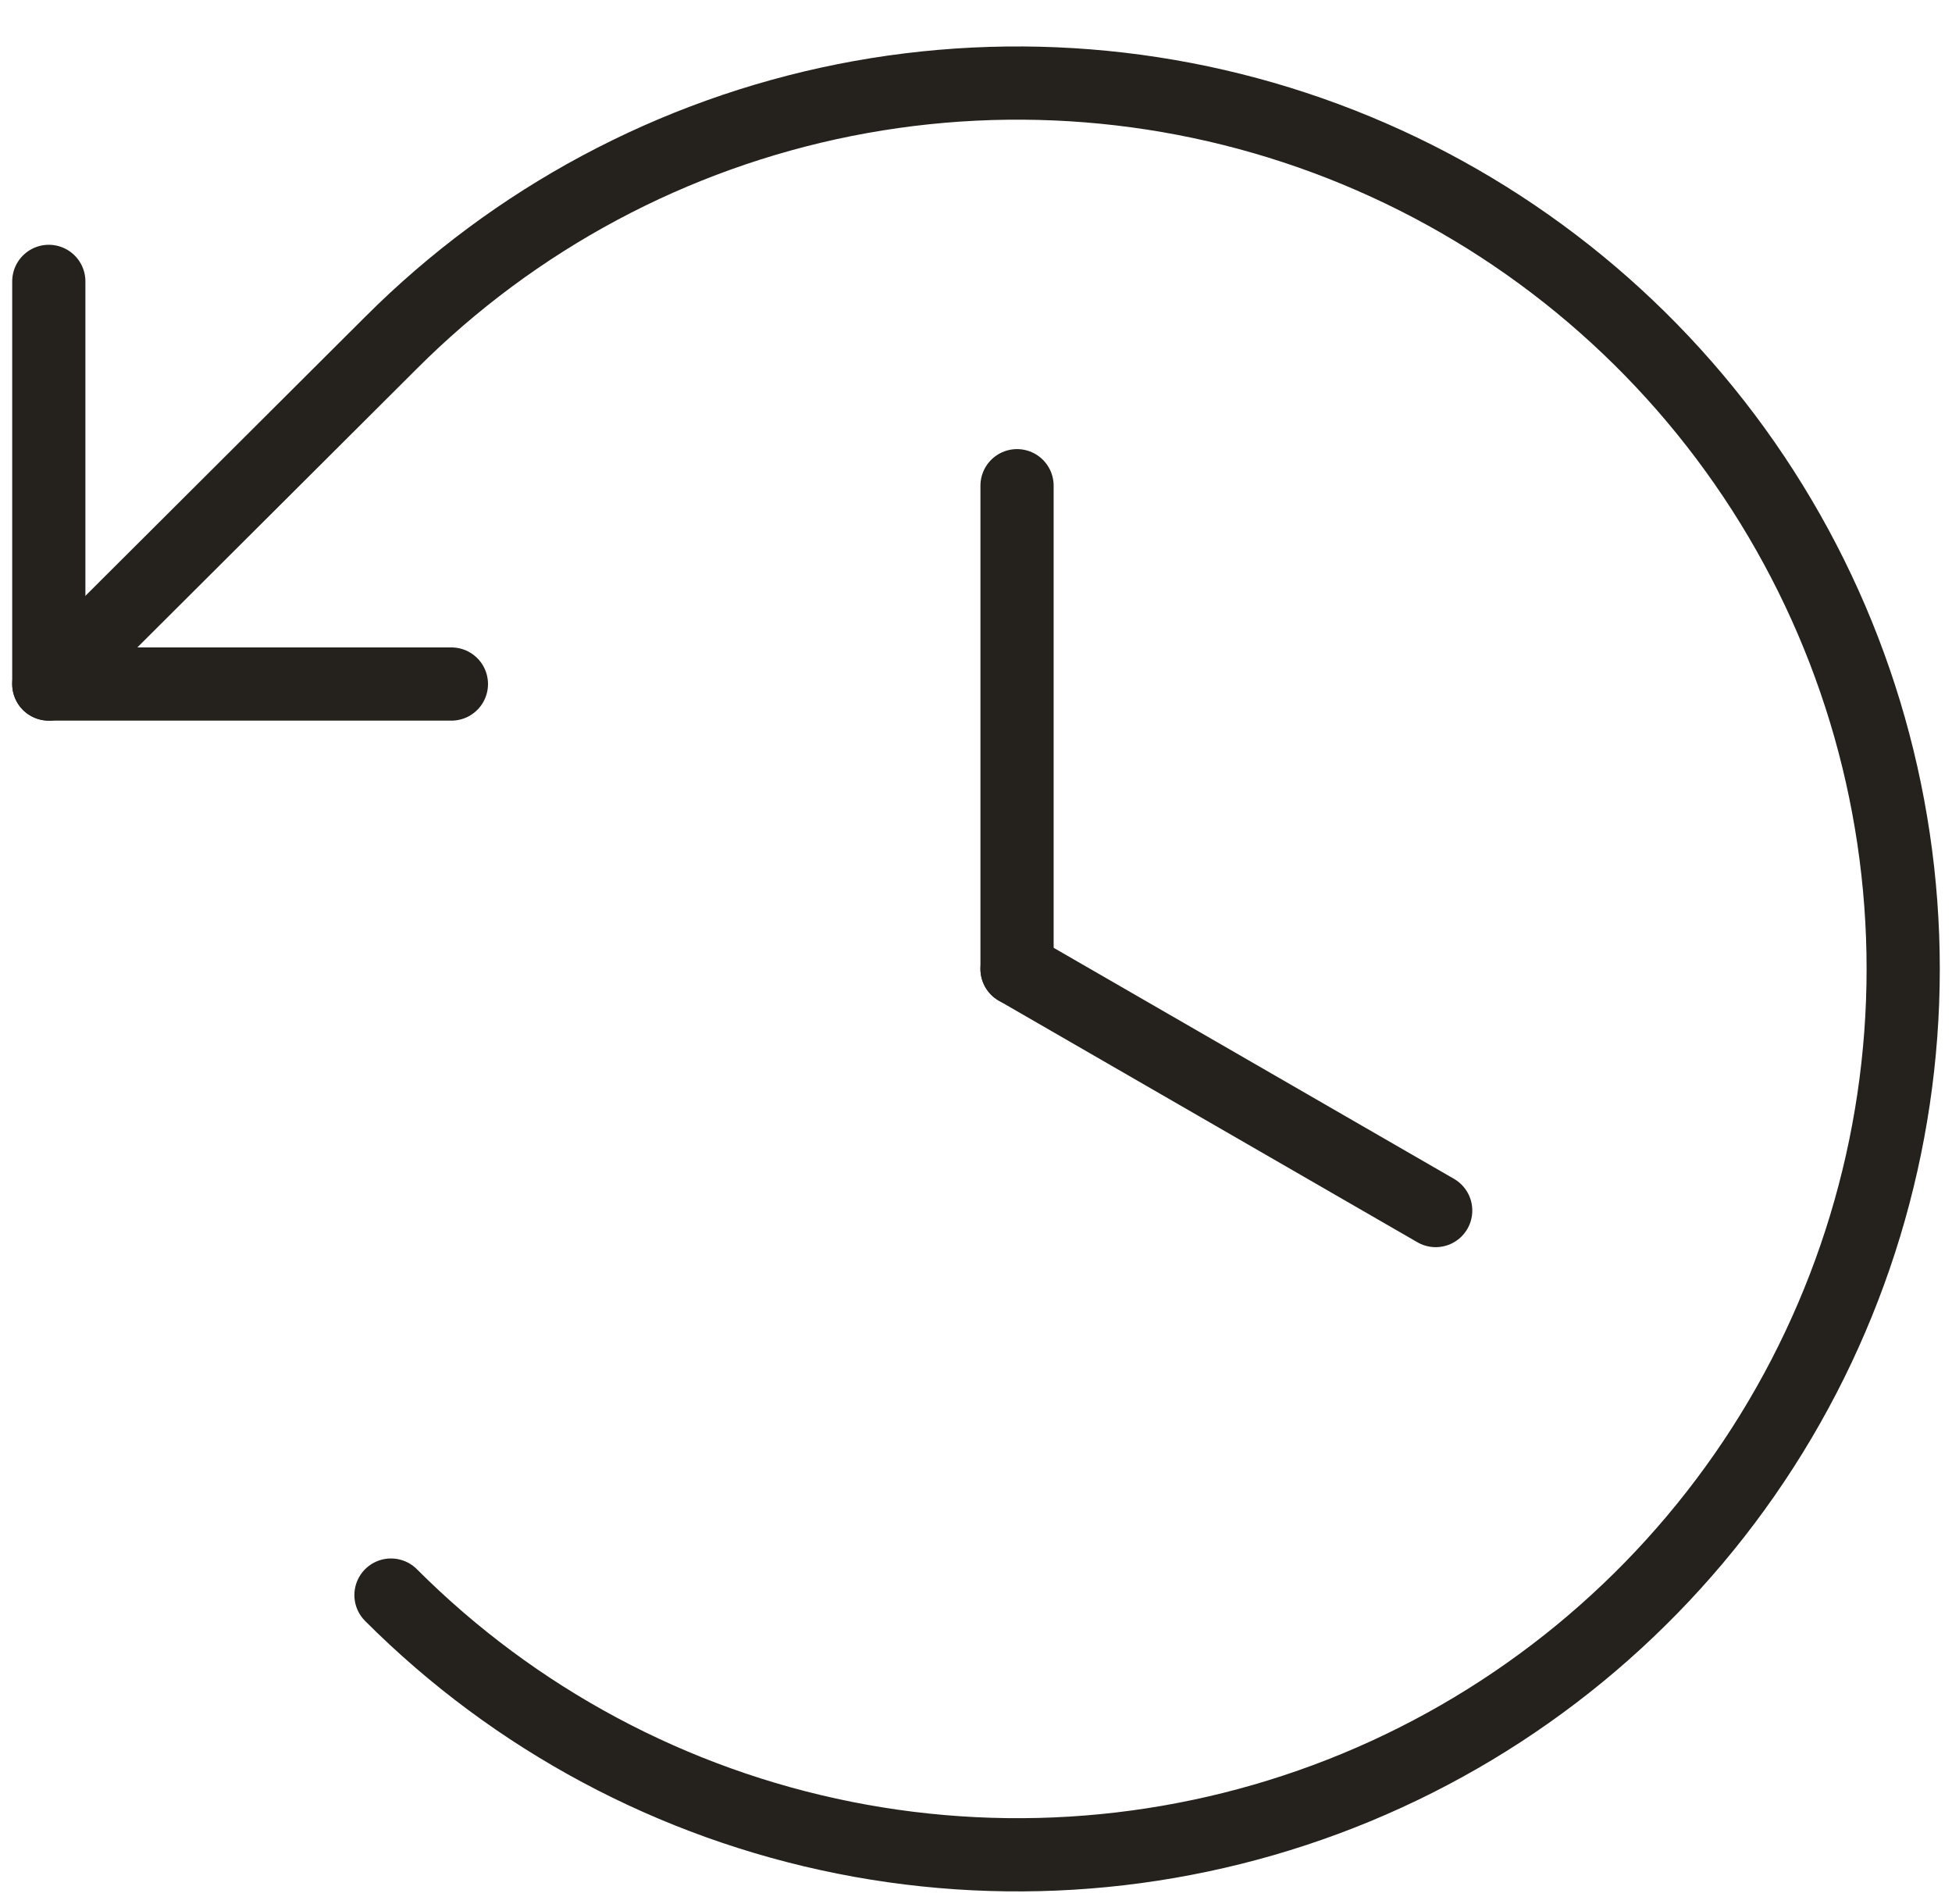
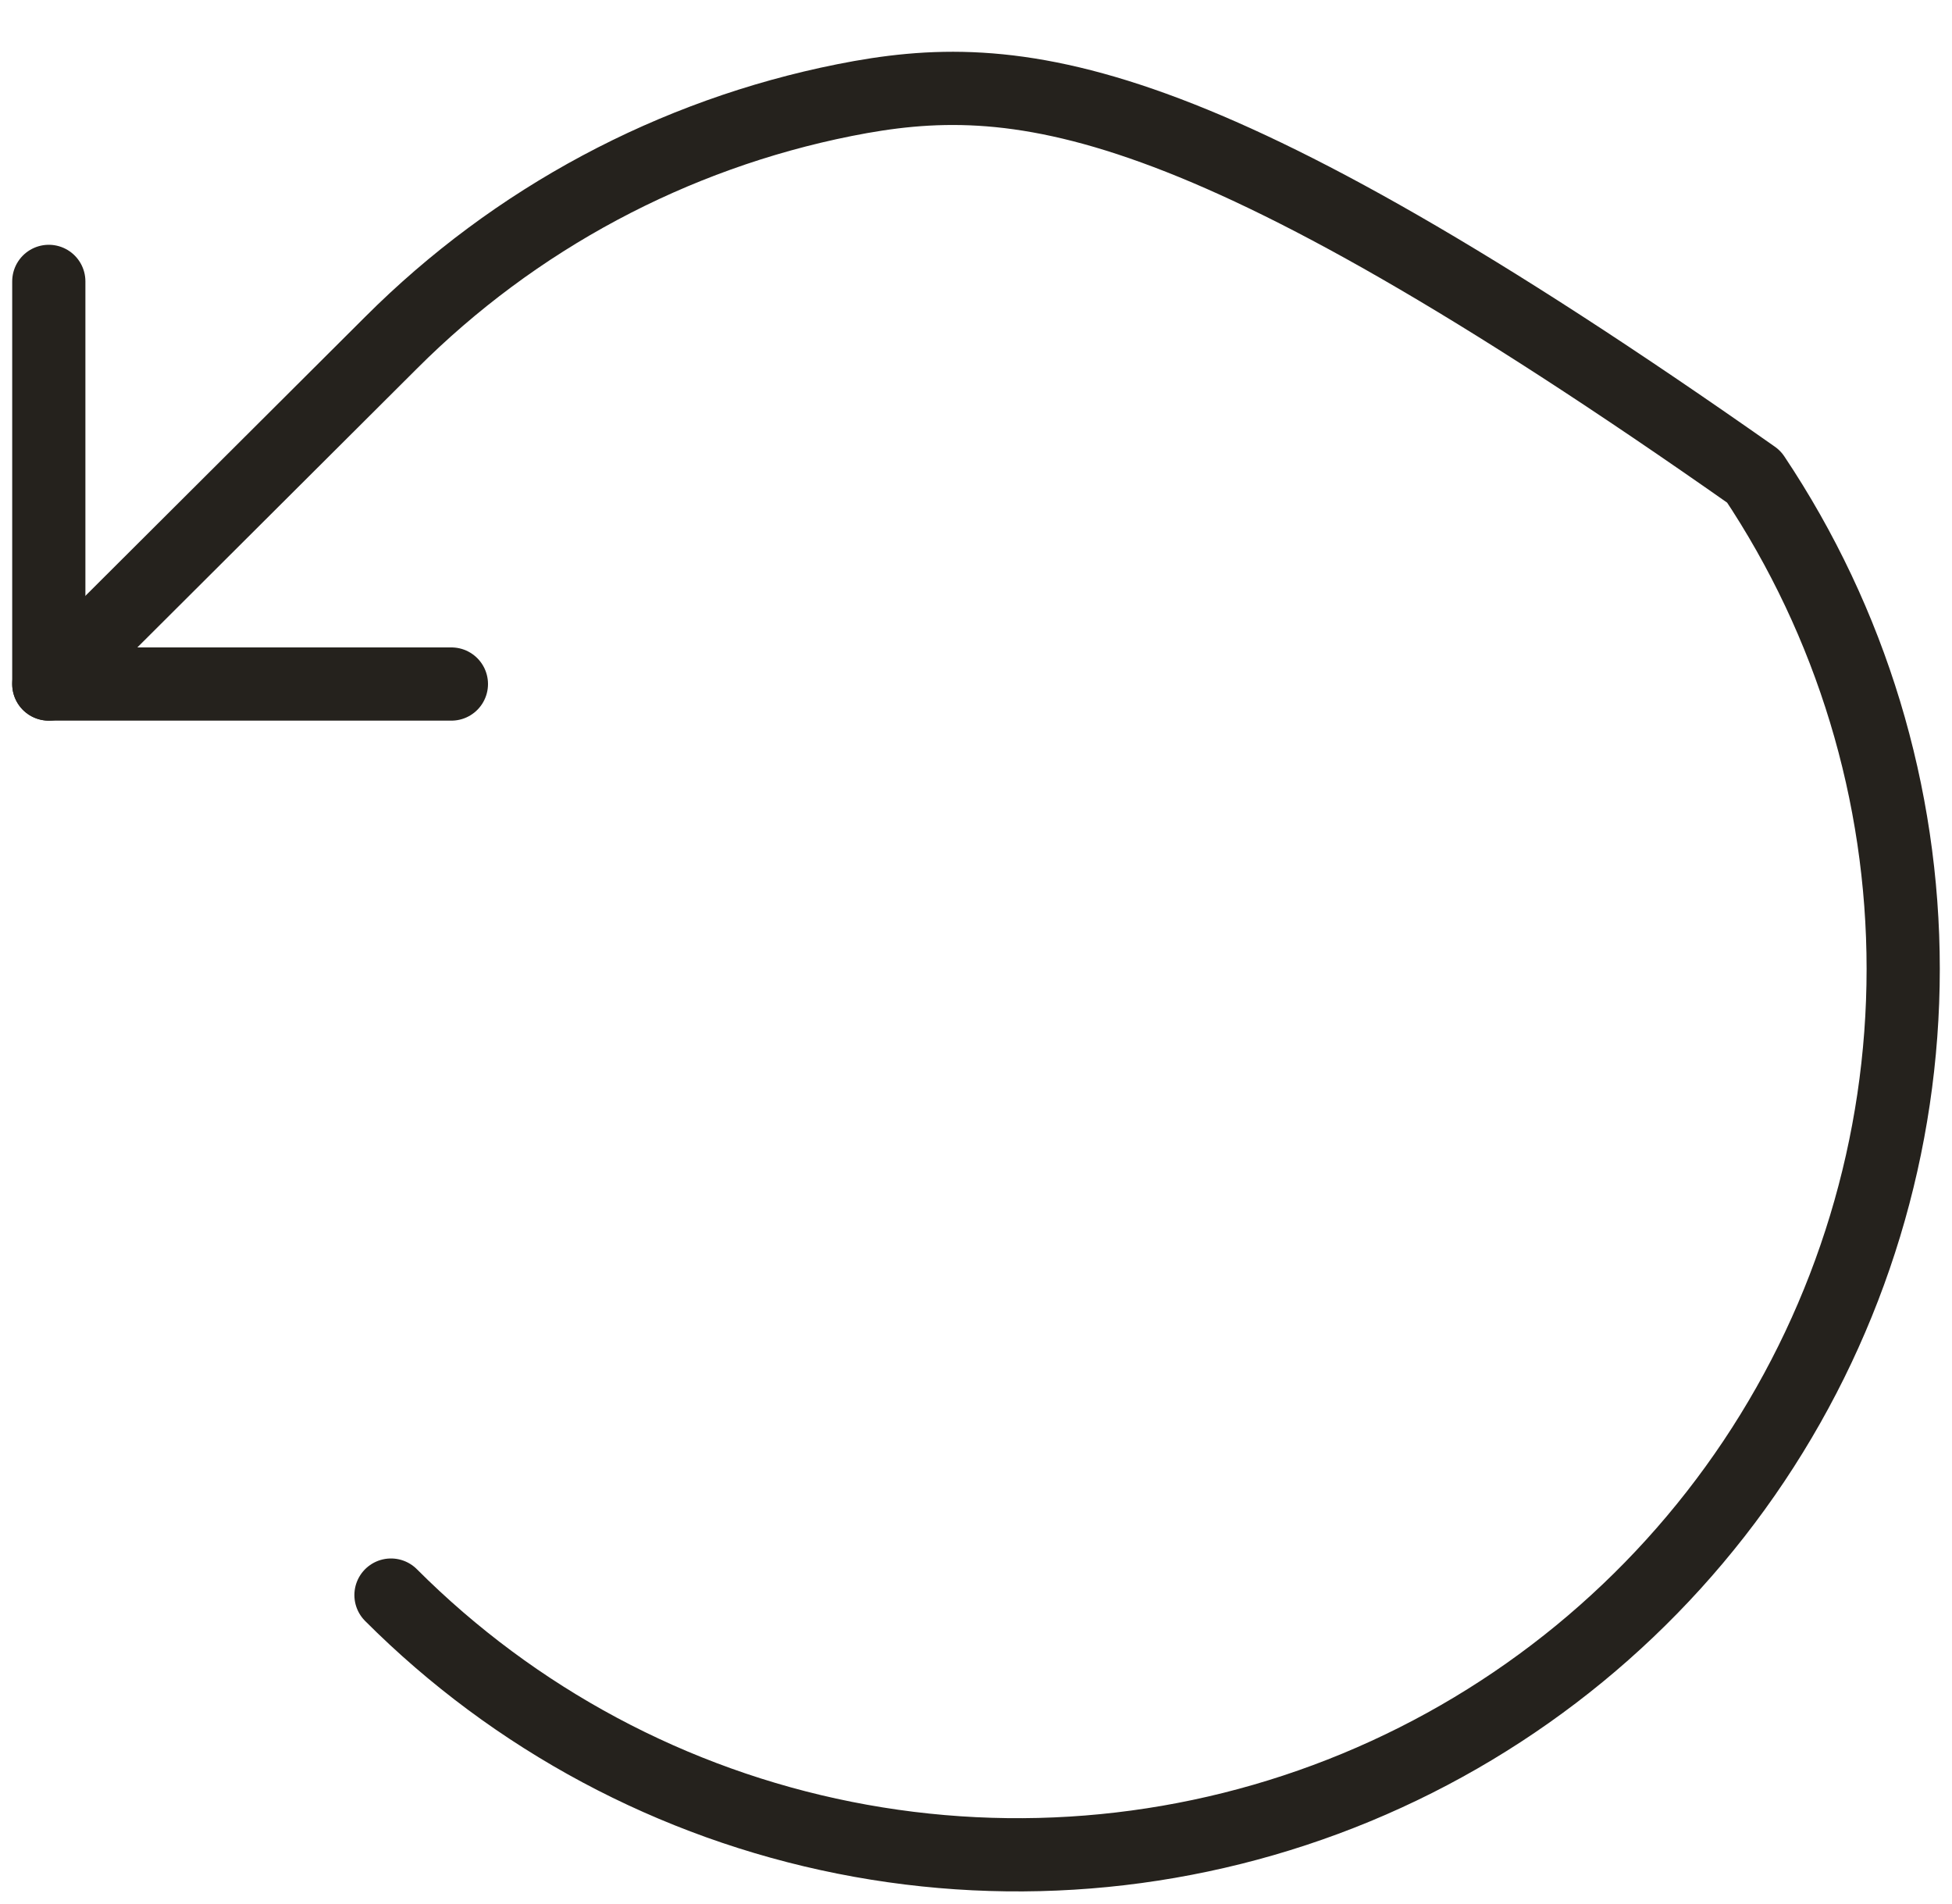
<svg xmlns="http://www.w3.org/2000/svg" width="40" height="39" viewBox="0 0 40 39" fill="none">
-   <path d="M20.841 9.951V19.851" stroke="#25221D" stroke-width="1.5" stroke-linecap="round" stroke-linejoin="round" />
-   <path d="M29.42 24.801L20.841 19.851" stroke="#25221D" stroke-width="1.5" stroke-linecap="round" stroke-linejoin="round" />
  <path d="M9.25 14.014H1V5.765" stroke="#25221D" stroke-width="1.5" stroke-linecap="round" stroke-linejoin="round" />
-   <path d="M8.012 32.679C10.55 35.219 13.784 36.949 17.305 37.65C20.826 38.352 24.476 37.993 27.793 36.62C31.11 35.247 33.945 32.92 35.94 29.936C37.935 26.951 39 23.441 39 19.851C39 16.261 37.935 12.751 35.94 9.766C33.945 6.781 31.11 4.455 27.793 3.082C24.476 1.709 20.826 1.35 17.305 2.051C13.784 2.753 10.55 4.483 8.012 7.023L1 14.014" stroke="#25221D" stroke-width="1.5" stroke-linecap="round" stroke-linejoin="round" />
+   <path d="M8.012 32.679C10.55 35.219 13.784 36.949 17.305 37.65C20.826 38.352 24.476 37.993 27.793 36.62C31.11 35.247 33.945 32.92 35.94 29.936C37.935 26.951 39 23.441 39 19.851C39 16.261 37.935 12.751 35.94 9.766C24.476 1.709 20.826 1.35 17.305 2.051C13.784 2.753 10.55 4.483 8.012 7.023L1 14.014" stroke="#25221D" stroke-width="1.5" stroke-linecap="round" stroke-linejoin="round" />
</svg>